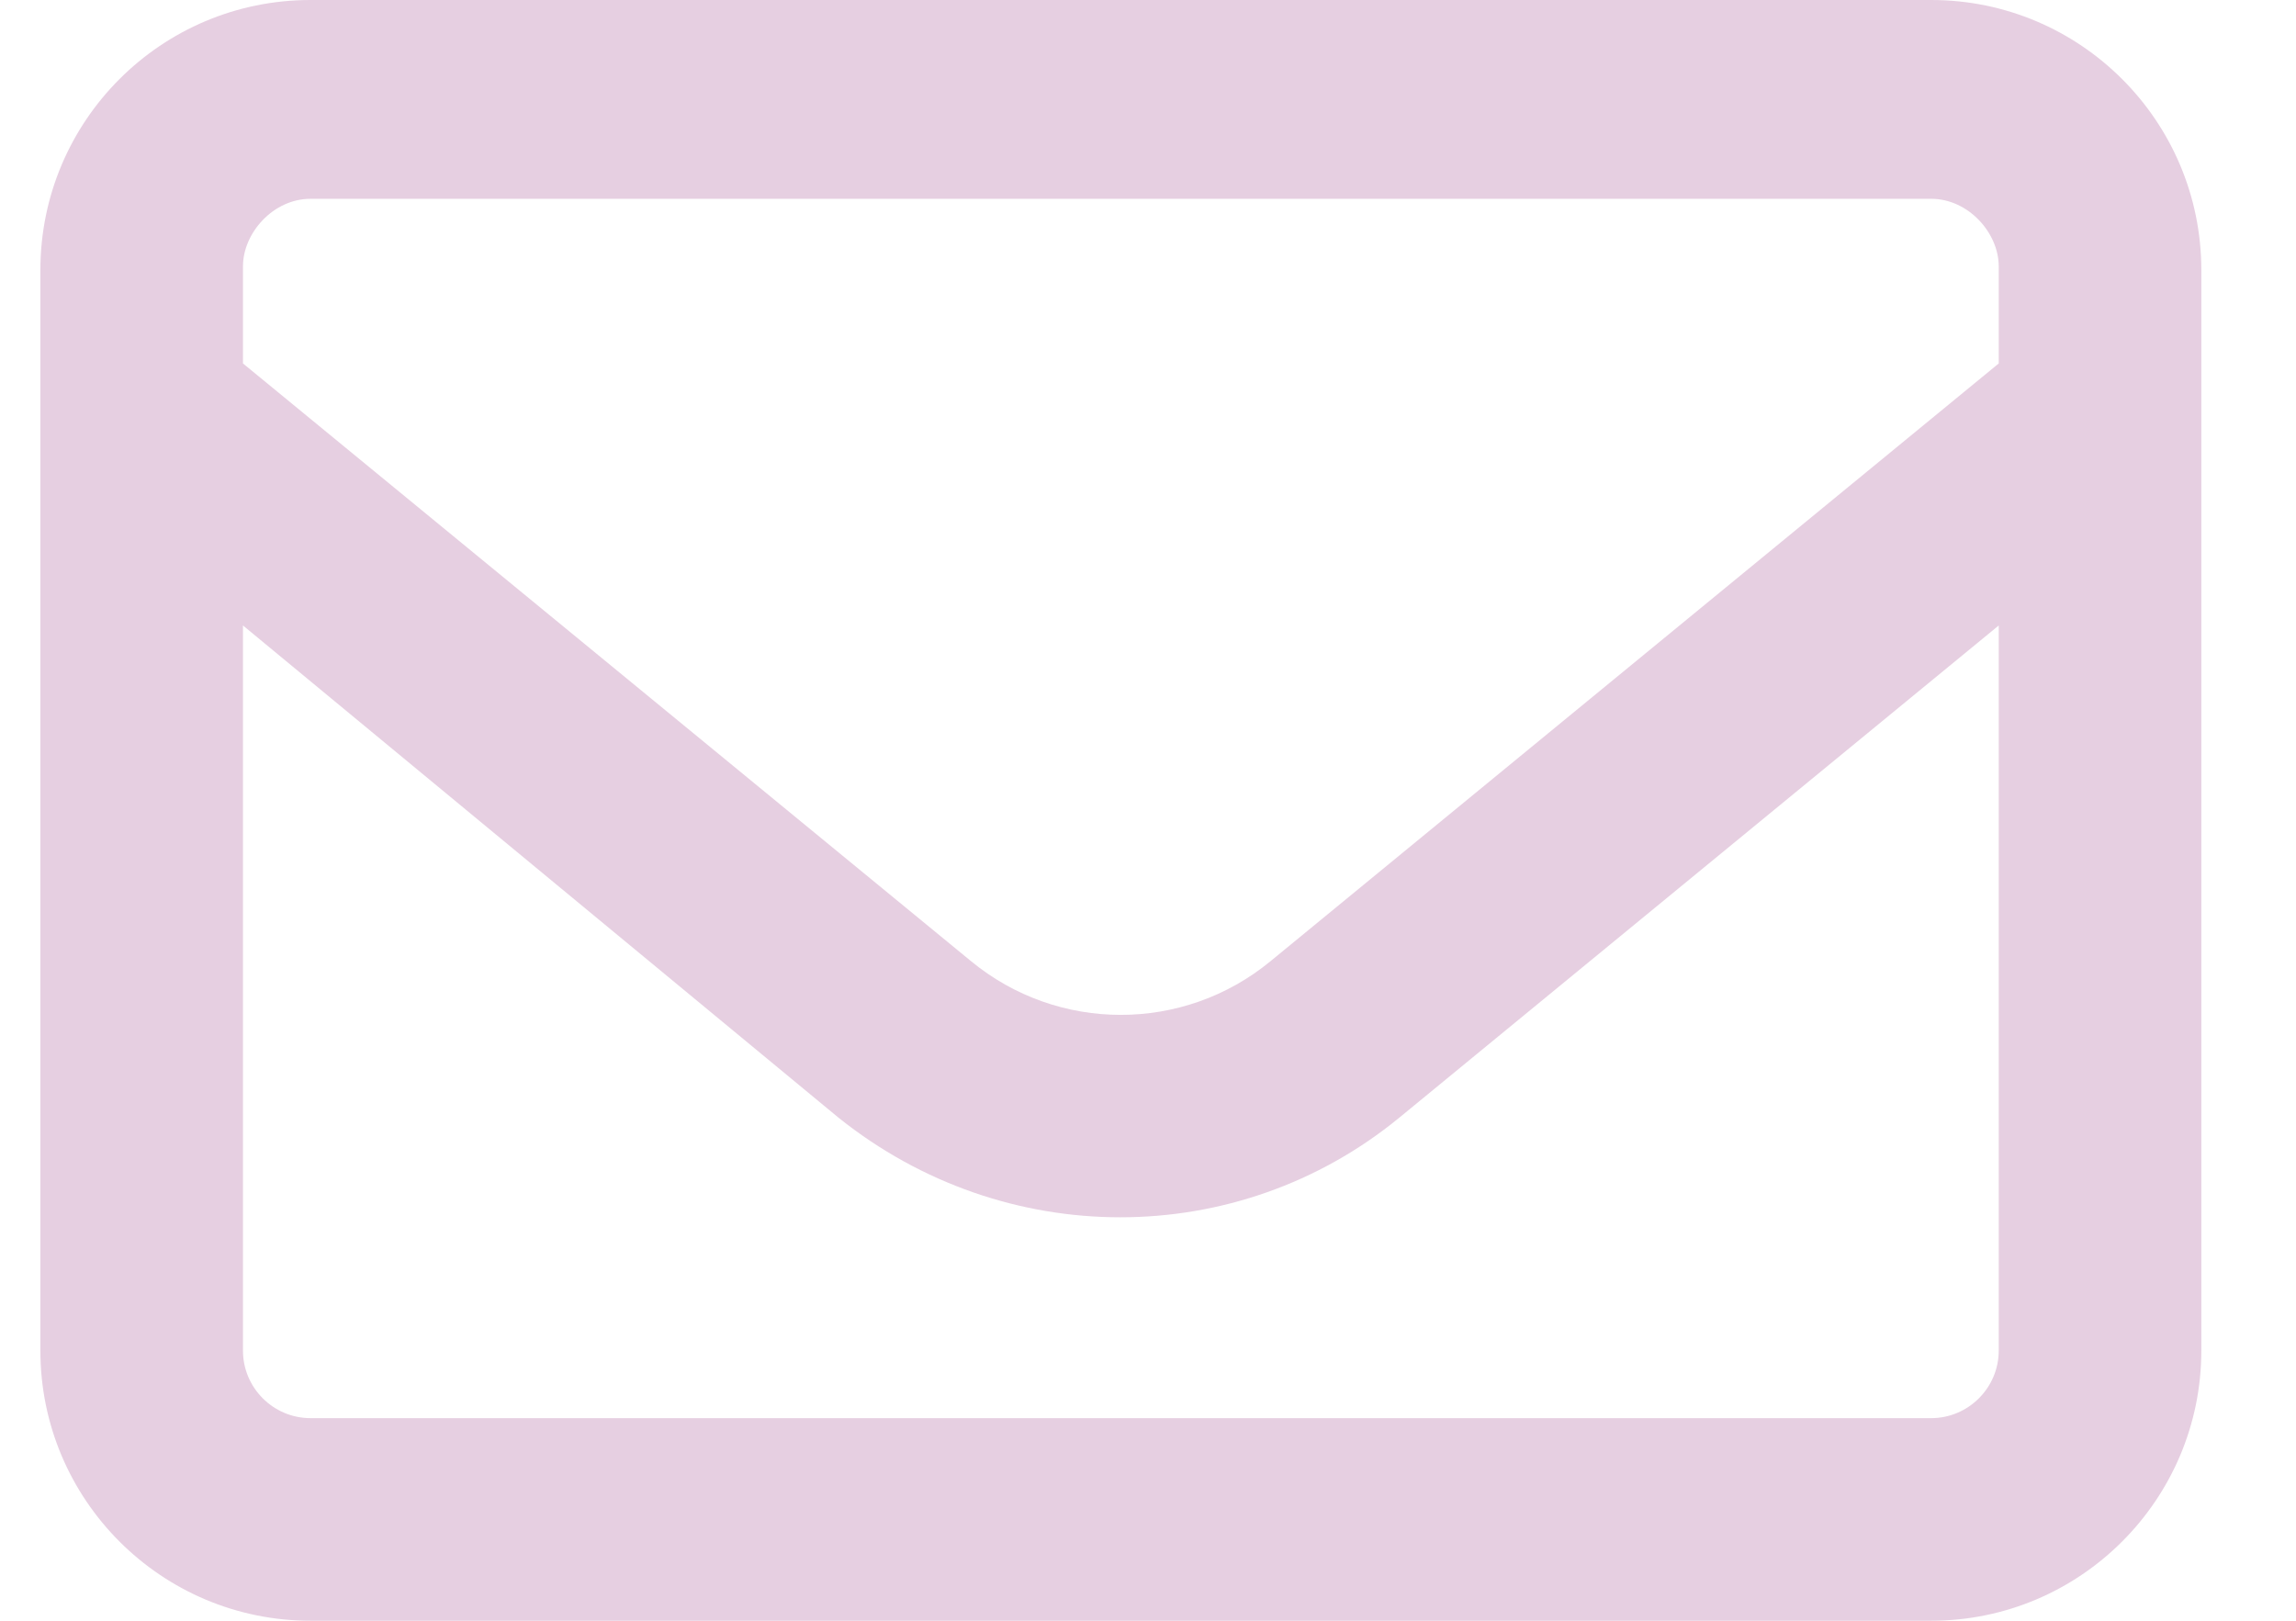
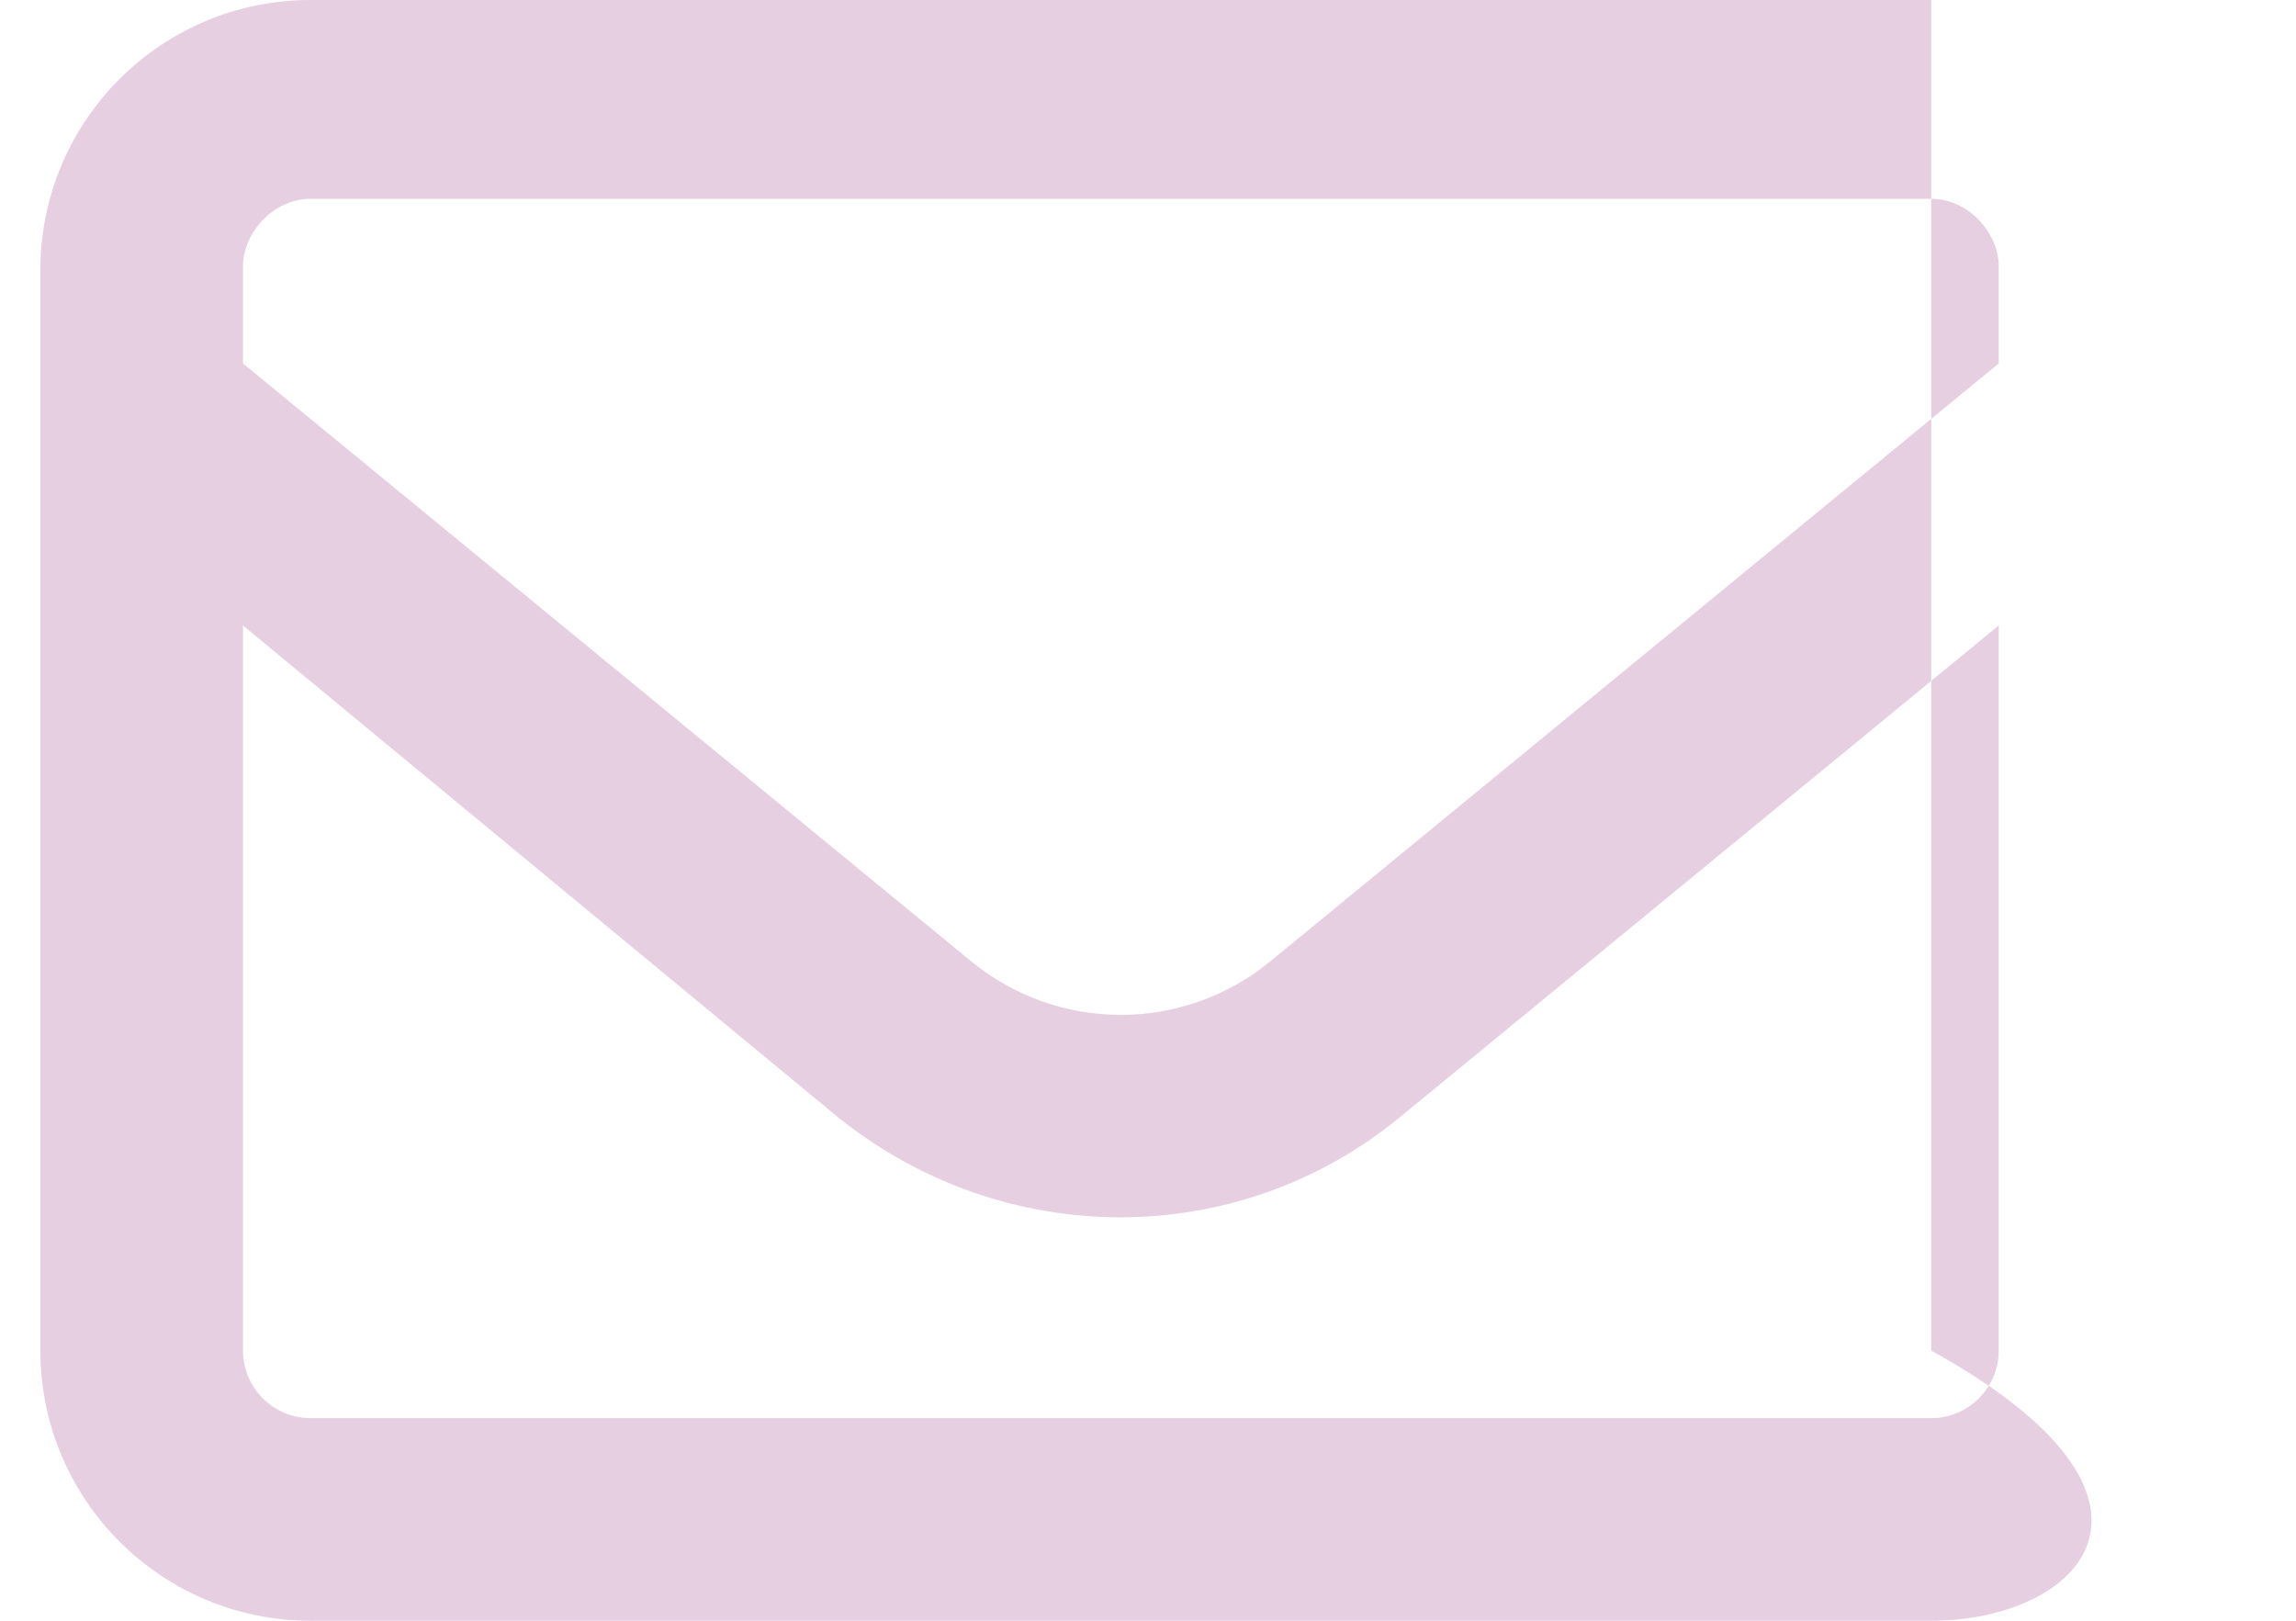
<svg xmlns="http://www.w3.org/2000/svg" width="17" height="12" viewBox="0 0 17 12" fill="none">
-   <path d="M0.299 2C0.299 0.895 1.194 0 2.299 0H14.299C15.402 0 16.299 0.895 16.299 2V10C16.299 11.103 15.402 12 14.299 12H2.299C1.194 12 0.299 11.103 0.299 10V2ZM1.799 2.691L7.189 7.116C7.833 7.647 8.764 7.647 9.408 7.116L14.799 2.691V1.972C14.799 1.725 14.574 1.472 14.299 1.472H2.299C2.023 1.472 1.799 1.725 1.799 1.972V2.691ZM1.799 4.631V10C1.799 10.275 2.023 10.5 2.299 10.5H14.299C14.574 10.5 14.799 10.275 14.799 10V4.631L10.361 8.275C9.161 9.259 7.436 9.259 6.208 8.275L1.799 4.631Z" fill="#E6CFE1" />
+   <path d="M0.299 2C0.299 0.895 1.194 0 2.299 0H14.299V10C16.299 11.103 15.402 12 14.299 12H2.299C1.194 12 0.299 11.103 0.299 10V2ZM1.799 2.691L7.189 7.116C7.833 7.647 8.764 7.647 9.408 7.116L14.799 2.691V1.972C14.799 1.725 14.574 1.472 14.299 1.472H2.299C2.023 1.472 1.799 1.725 1.799 1.972V2.691ZM1.799 4.631V10C1.799 10.275 2.023 10.5 2.299 10.5H14.299C14.574 10.5 14.799 10.275 14.799 10V4.631L10.361 8.275C9.161 9.259 7.436 9.259 6.208 8.275L1.799 4.631Z" fill="#E6CFE1" />
</svg>